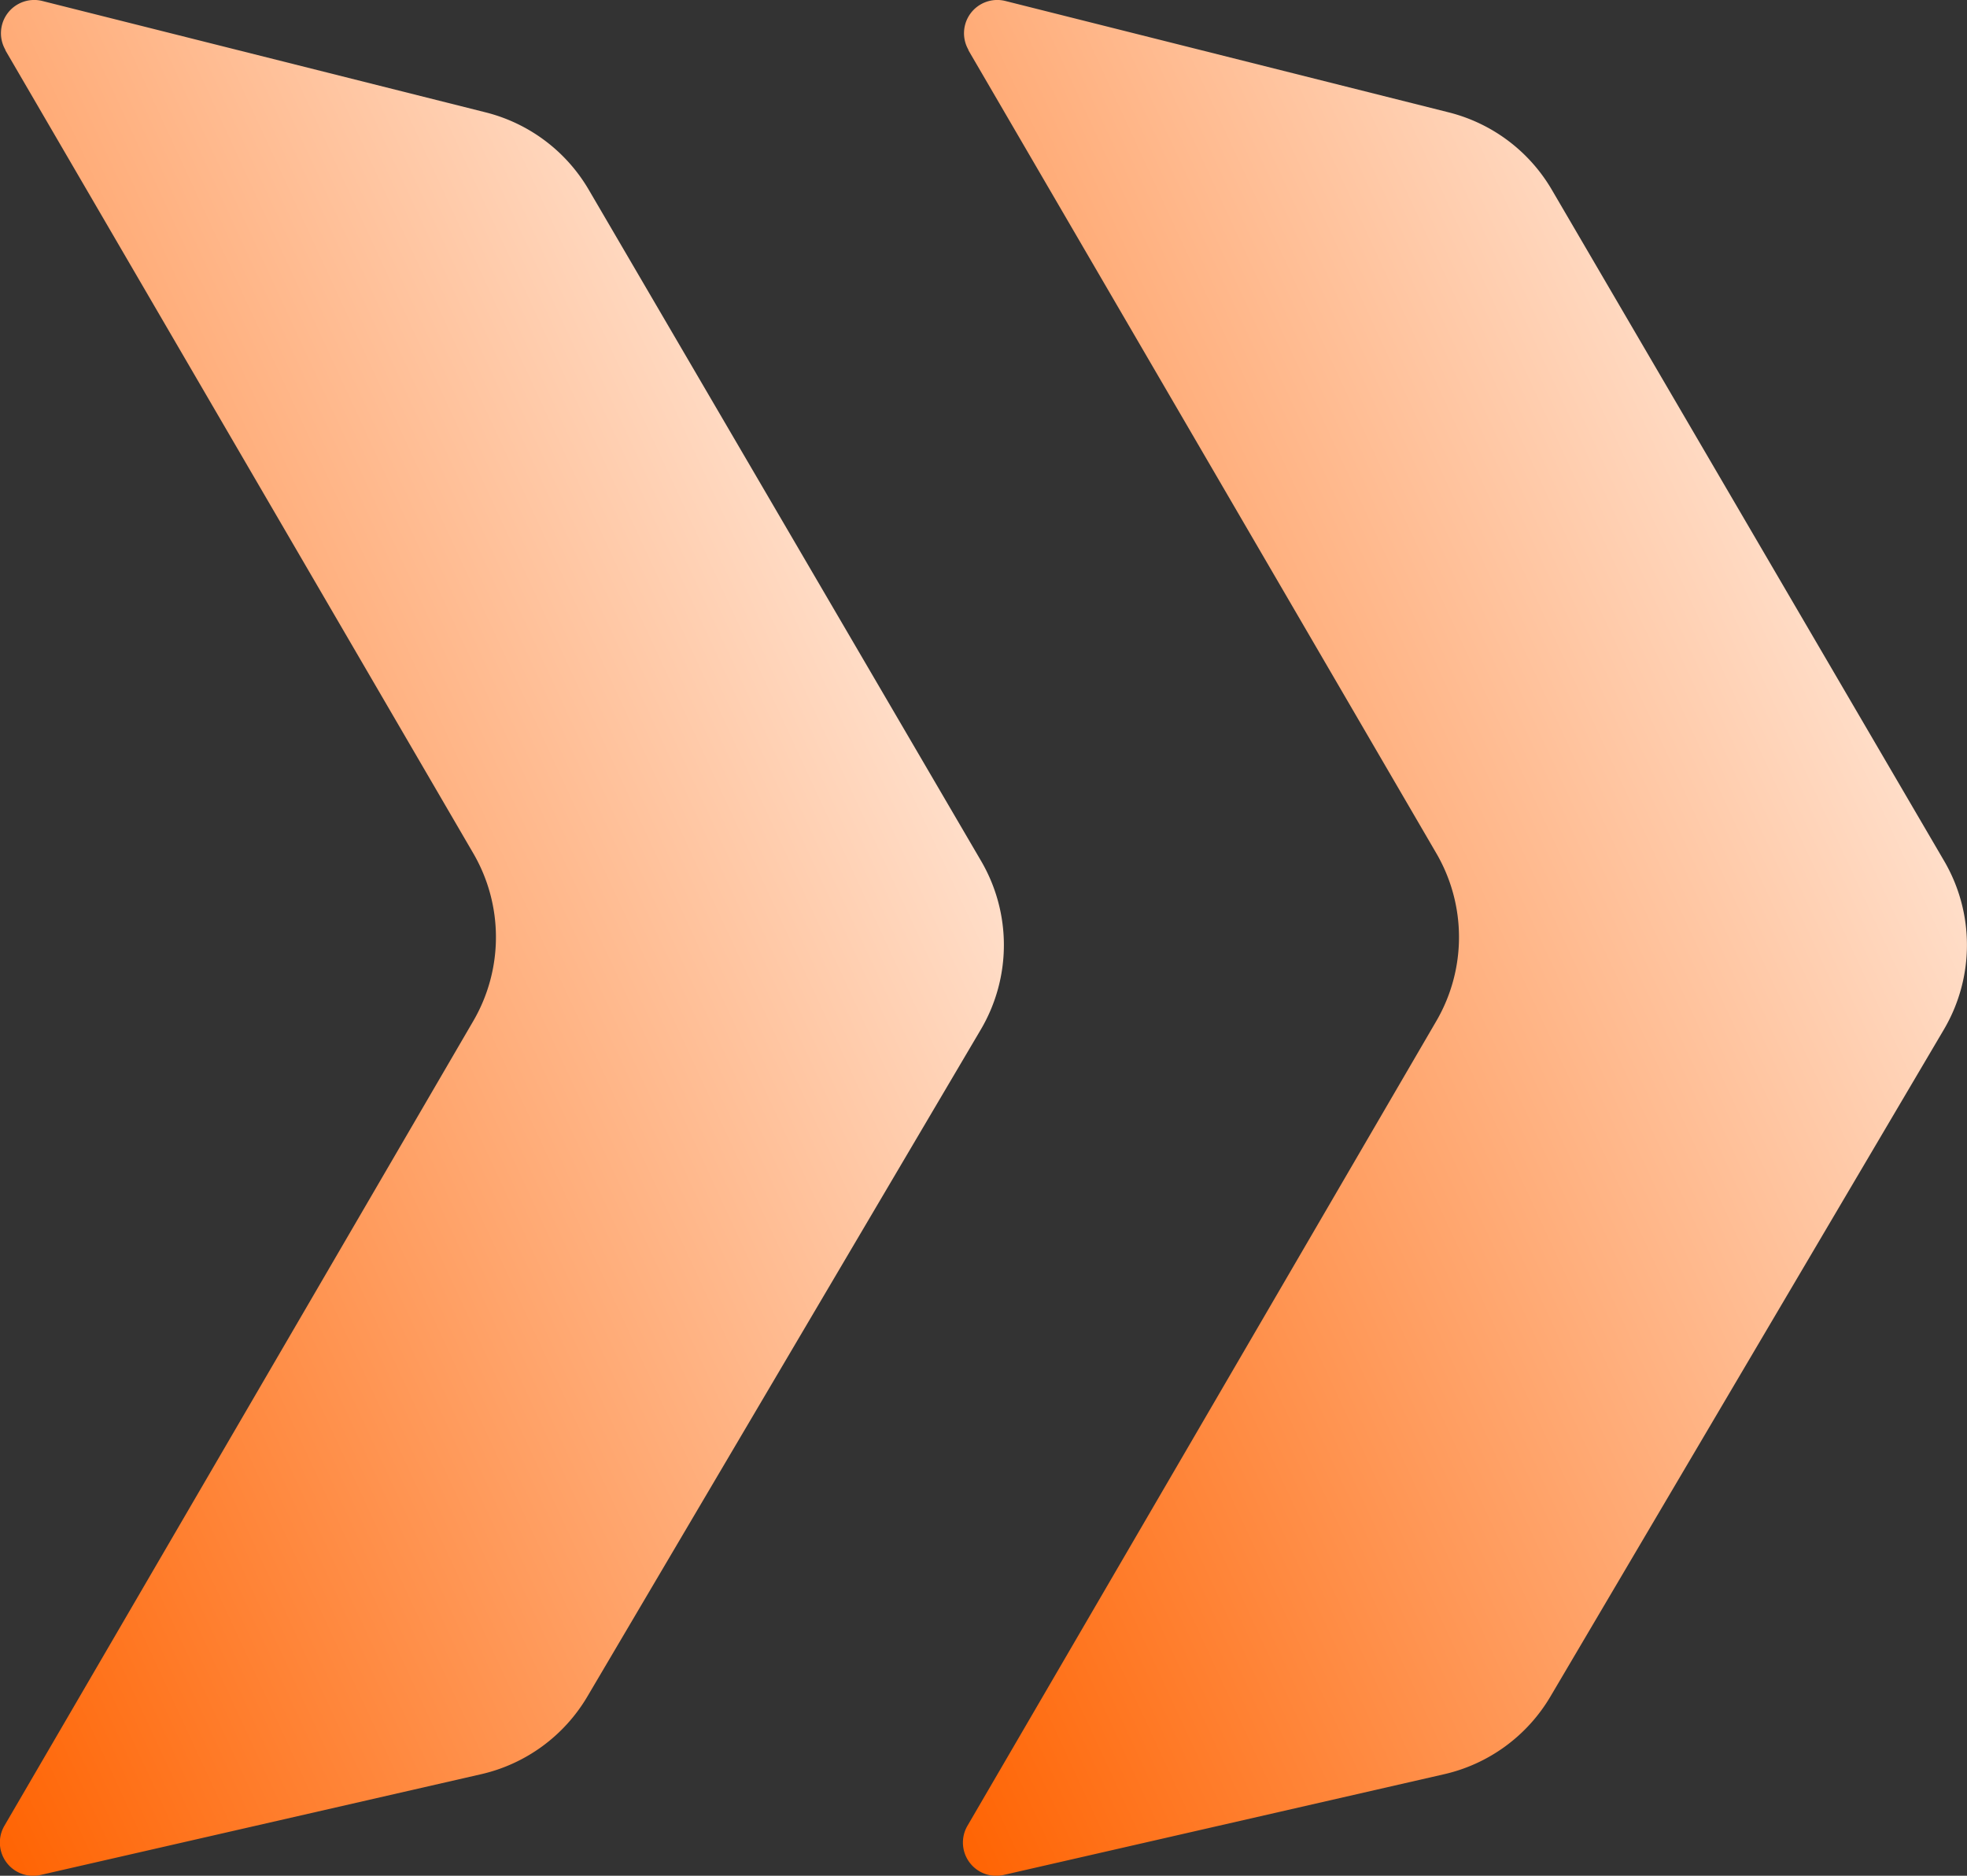
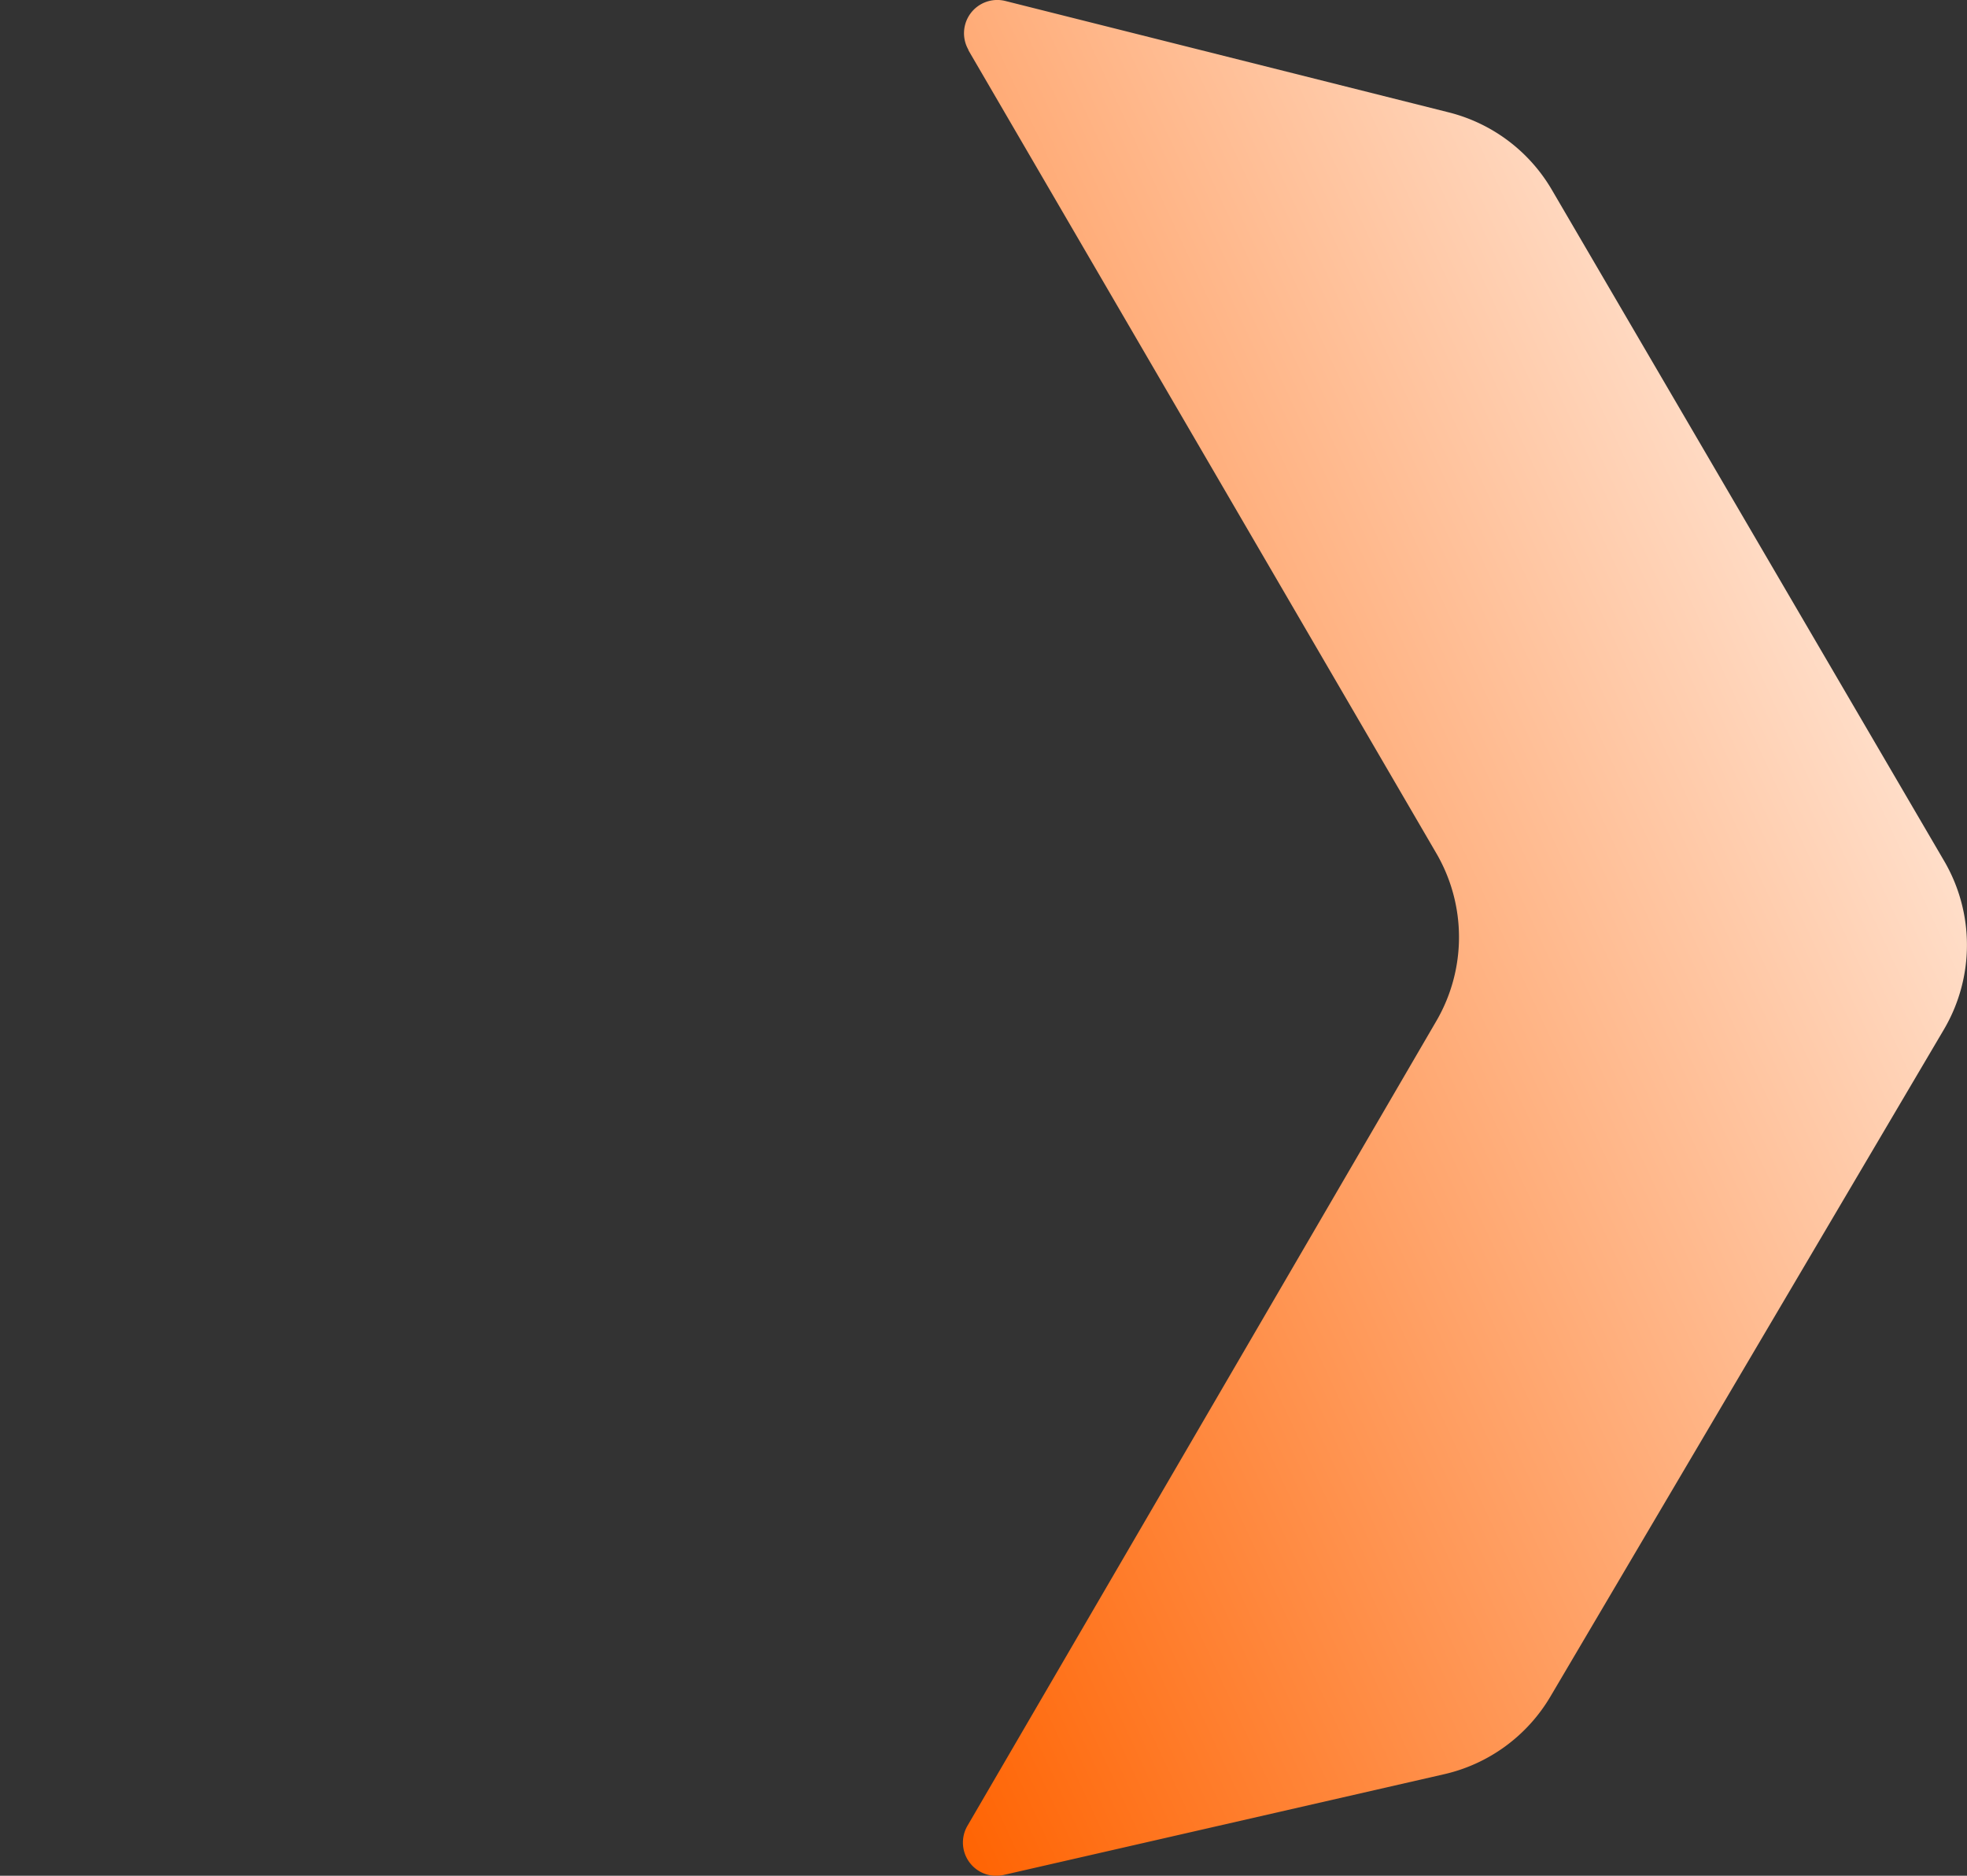
<svg xmlns="http://www.w3.org/2000/svg" width="22.179" height="21.147" viewBox="0 0 22.179 21.147">
  <rect x="0" y="0" width="22.179" height="21.147" fill="#333333" stroke="none" />
  <defs>
    <linearGradient id="linear-gradient" y1="1" x2="1" y2="0.125" gradientUnits="objectBoundingBox">
      <stop offset="0" stop-color="#ff6200" />
      <stop offset="1" stop-color="#fff9f5" />
    </linearGradient>
  </defs>
  <g id="Group_31652" data-name="Group 31652" transform="translate(-2)">
    <path id="Path_3300" data-name="Path 3300" d="M553.059,193.314l5.278,9.057a1.877,1.877,0,0,1,0,1.889l-5.287,9.073a.375.375,0,0,0,.408.555l4.964-1.135a1.876,1.876,0,0,0,1.2-.875l4.439-7.524a1.876,1.876,0,0,0,0-1.9l-4.422-7.564a1.876,1.876,0,0,0-1.162-.873l-5-1.256a.375.375,0,0,0-.415.553Z" transform="translate(-540.141 -192.75)" fill-rule="evenodd" fill="url(#linear-gradient)" />
-     <path id="Path_3301" data-name="Path 3301" d="M553.059,193.314l5.278,9.057a1.877,1.877,0,0,1,0,1.889l-5.287,9.073a.375.375,0,0,0,.408.555l4.964-1.135a1.876,1.876,0,0,0,1.2-.875l4.439-7.524a1.876,1.876,0,0,0,0-1.9l-4.422-7.564a1.876,1.876,0,0,0-1.162-.873l-5-1.256a.375.375,0,0,0-.415.553Z" transform="translate(-551 -192.75)" fill-rule="evenodd" fill="url(#linear-gradient)" />
  </g>
</svg>